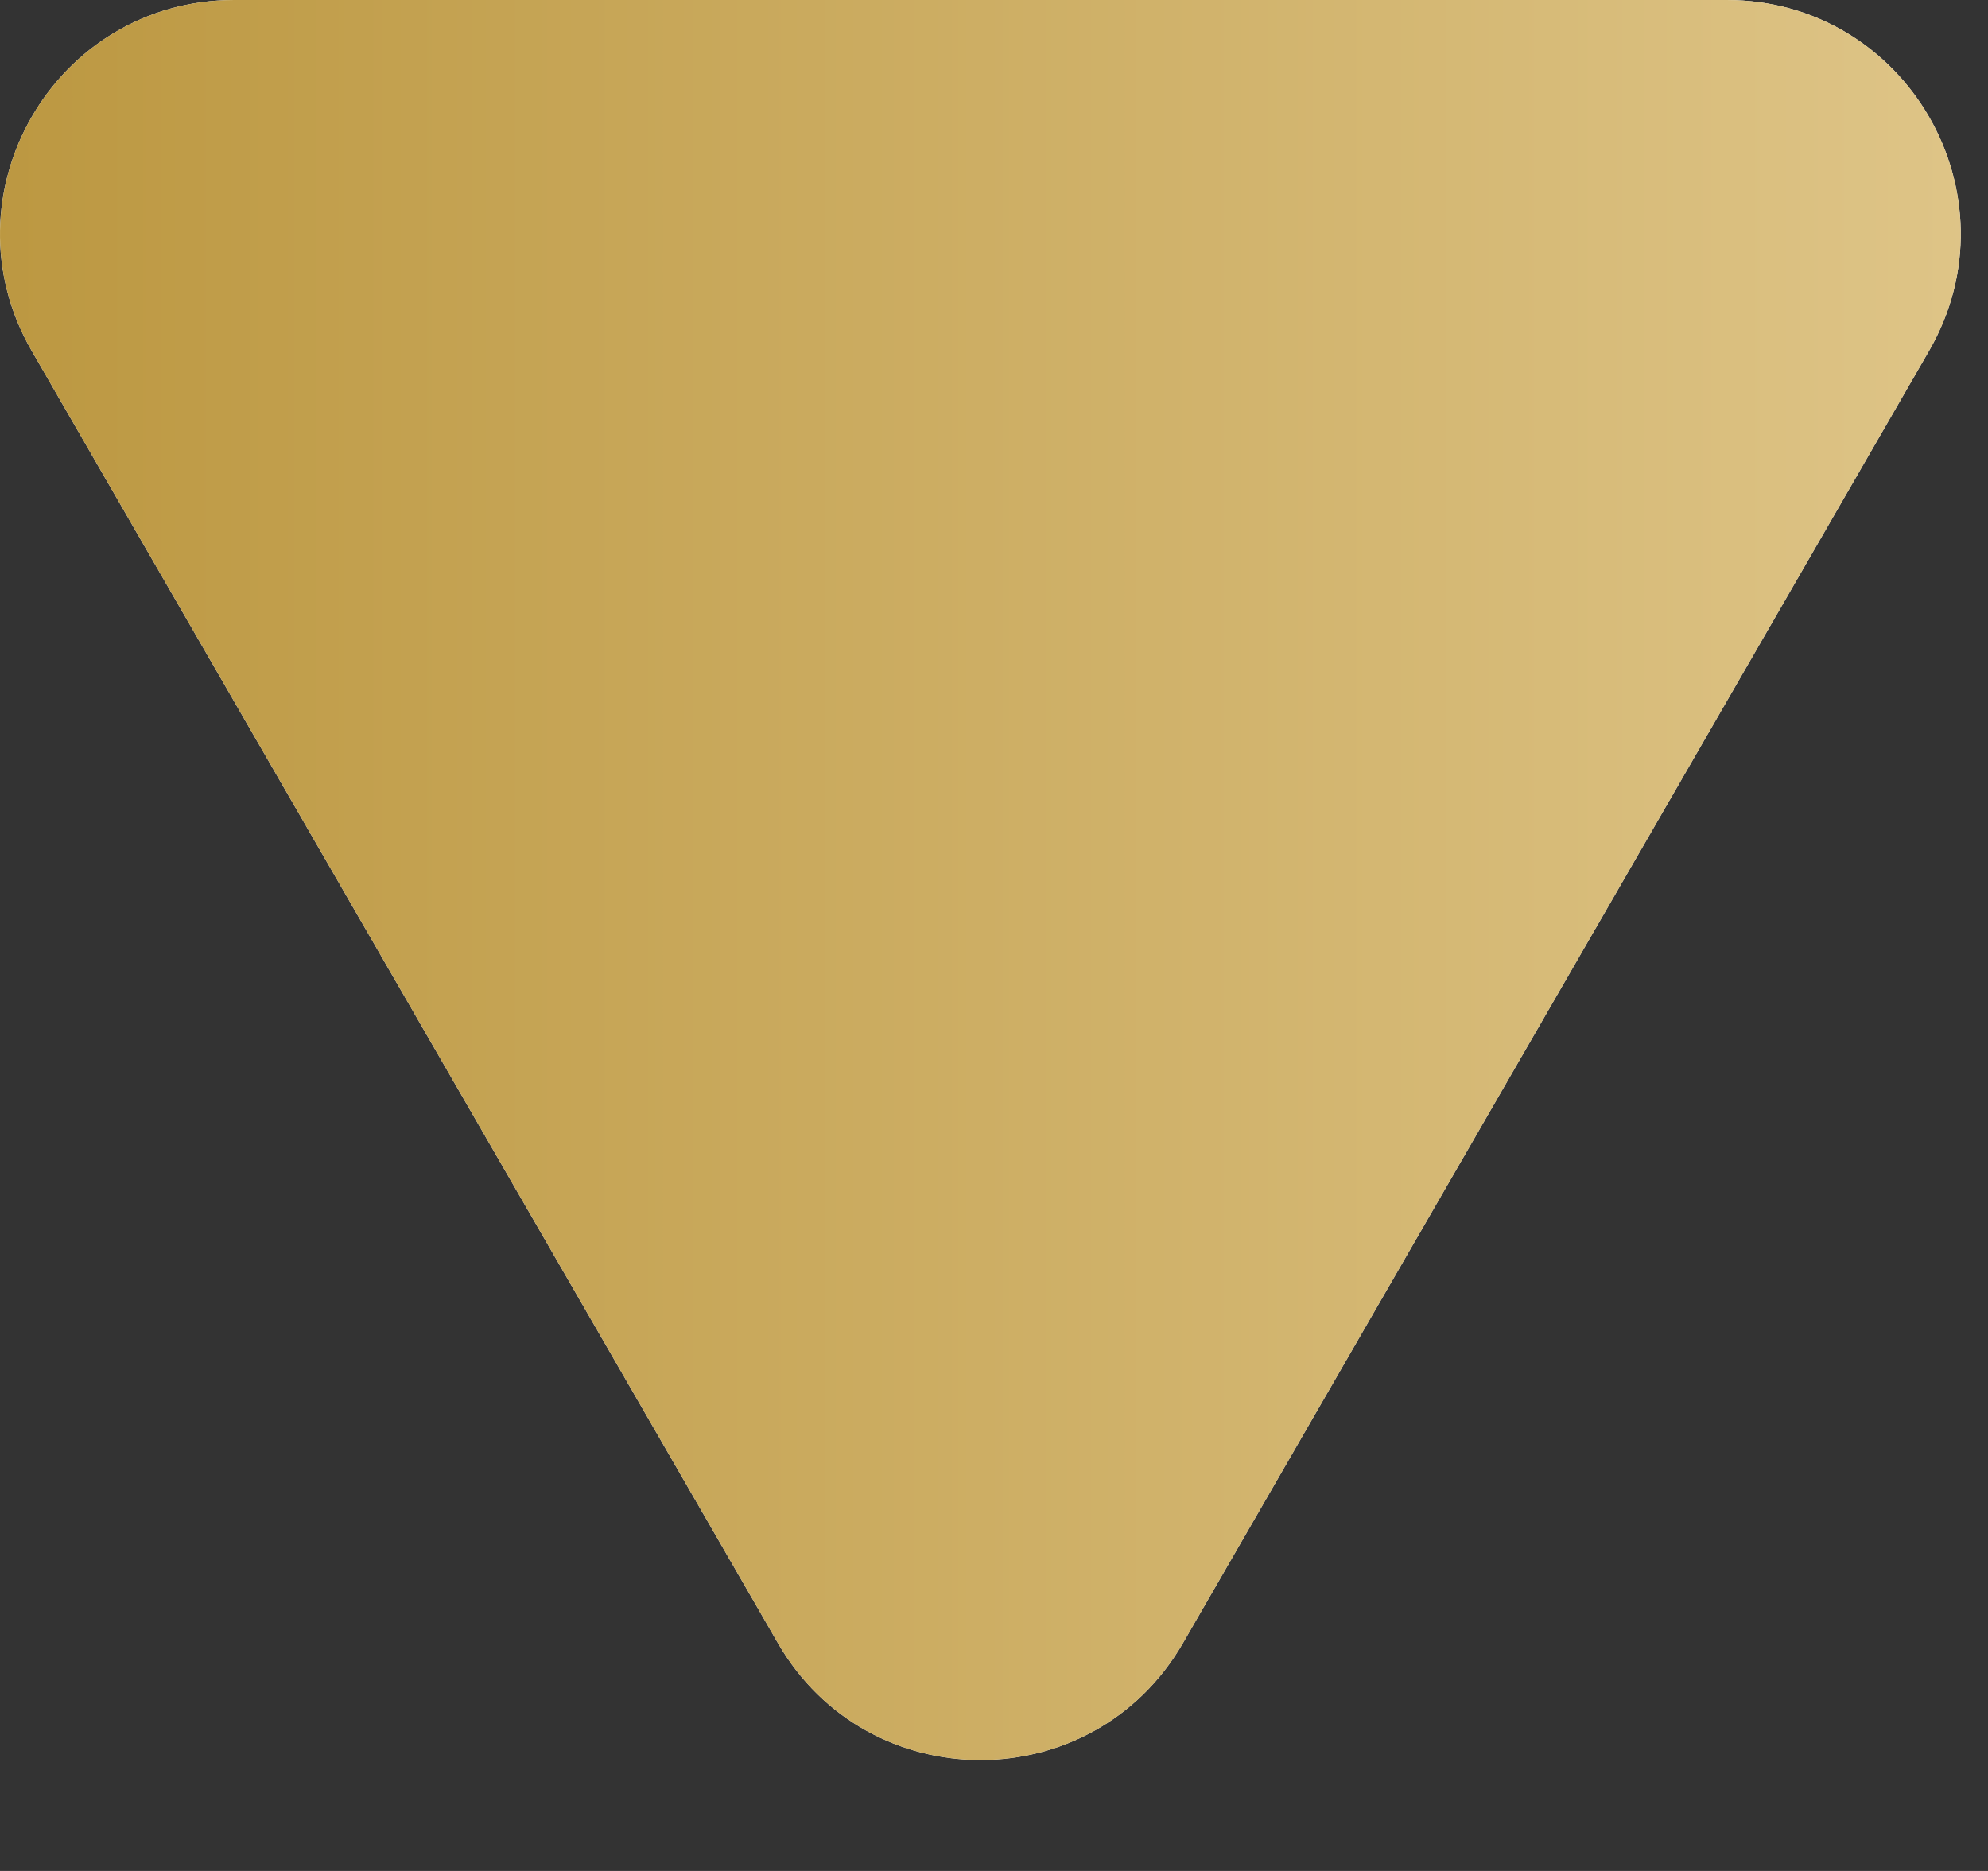
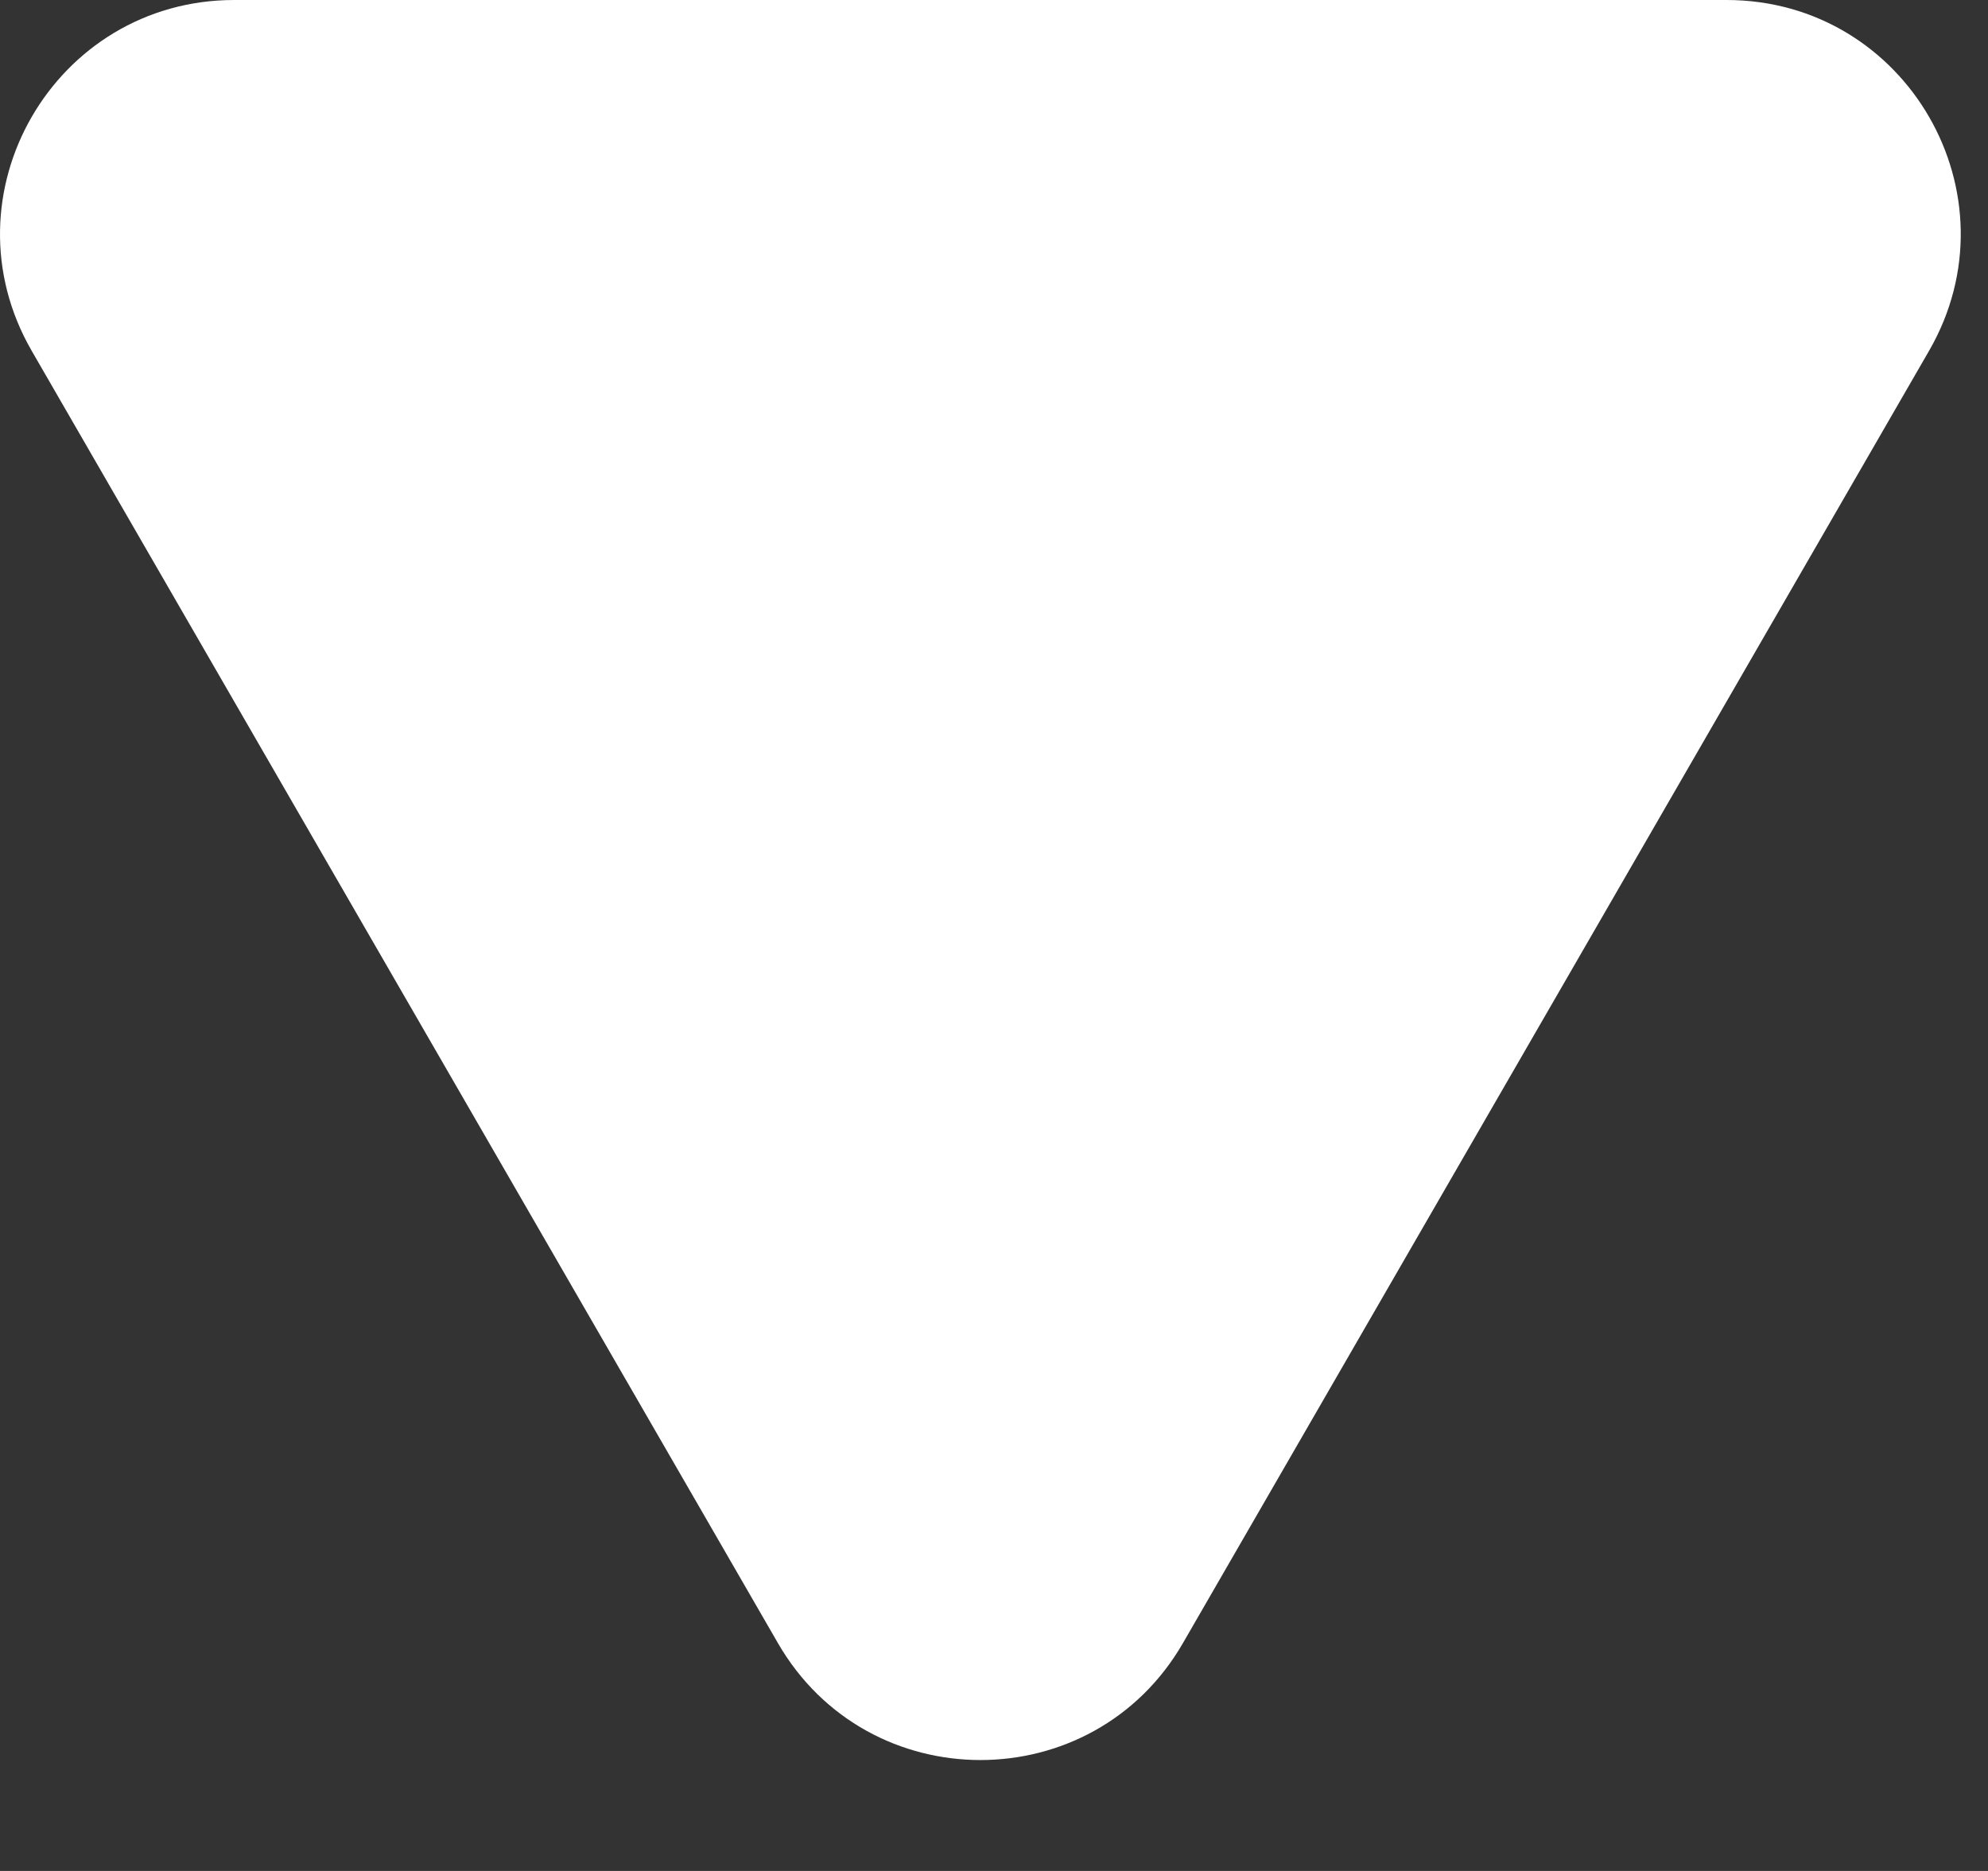
<svg xmlns="http://www.w3.org/2000/svg" width="17" height="16" viewBox="0 0 17 16" fill="none">
  <rect x="0" y="0" width="17" height="16" fill="#333333" stroke="none" />
  <path d="M10.116 14.051C9.346 15.385 7.422 15.385 6.652 14.051L0.271 3C-0.499 1.666 0.464 -0 2.003 -0L14.764 -0C16.304 -0 17.266 1.666 16.496 3L10.116 14.051Z" fill="white" />
-   <path d="M10.116 14.051C9.346 15.385 7.422 15.385 6.652 14.051L0.271 3C-0.499 1.666 0.464 -0 2.003 -0L14.764 -0C16.304 -0 17.266 1.666 16.496 3L10.116 14.051Z" fill="url(#paint0_linear_411_738)" />
  <defs>
    <linearGradient id="paint0_linear_411_738" x1="19.752" y1="5.684" x2="-2.984" y2="5.684" gradientUnits="userSpaceOnUse">
      <stop stop-color="#E4CC93" />
      <stop offset="1" stop-color="#B69035" />
    </linearGradient>
  </defs>
</svg>